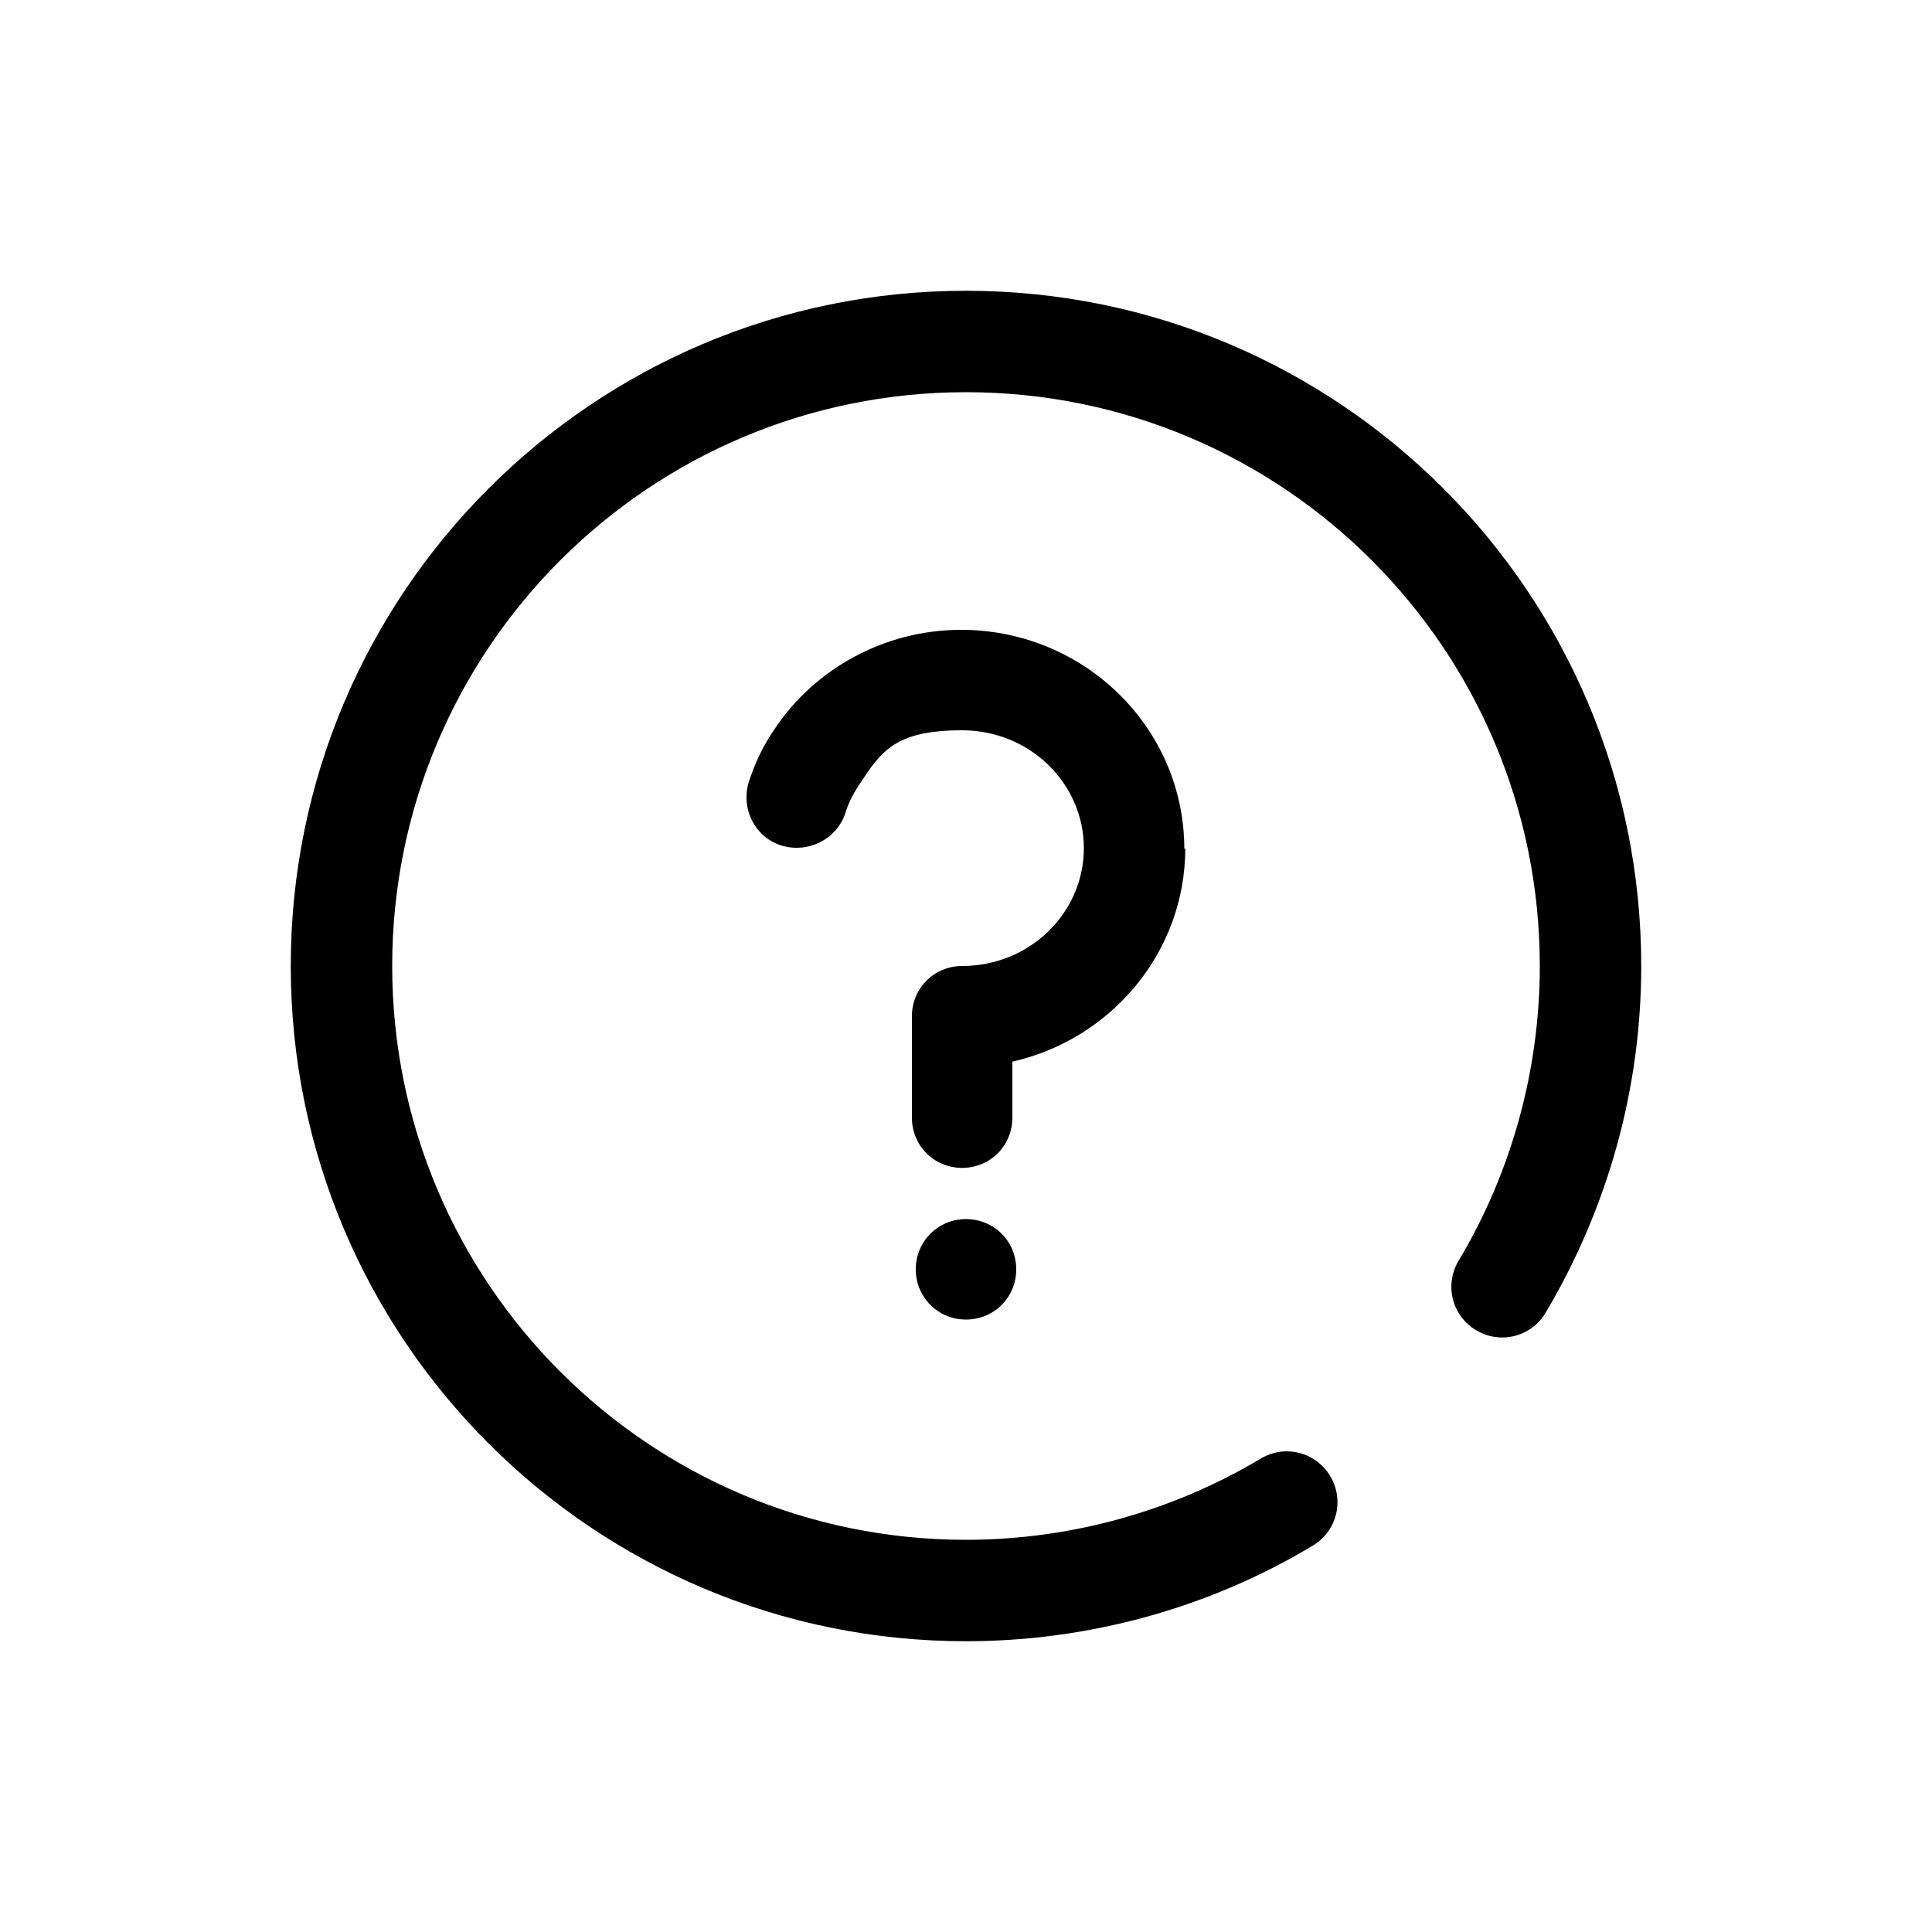
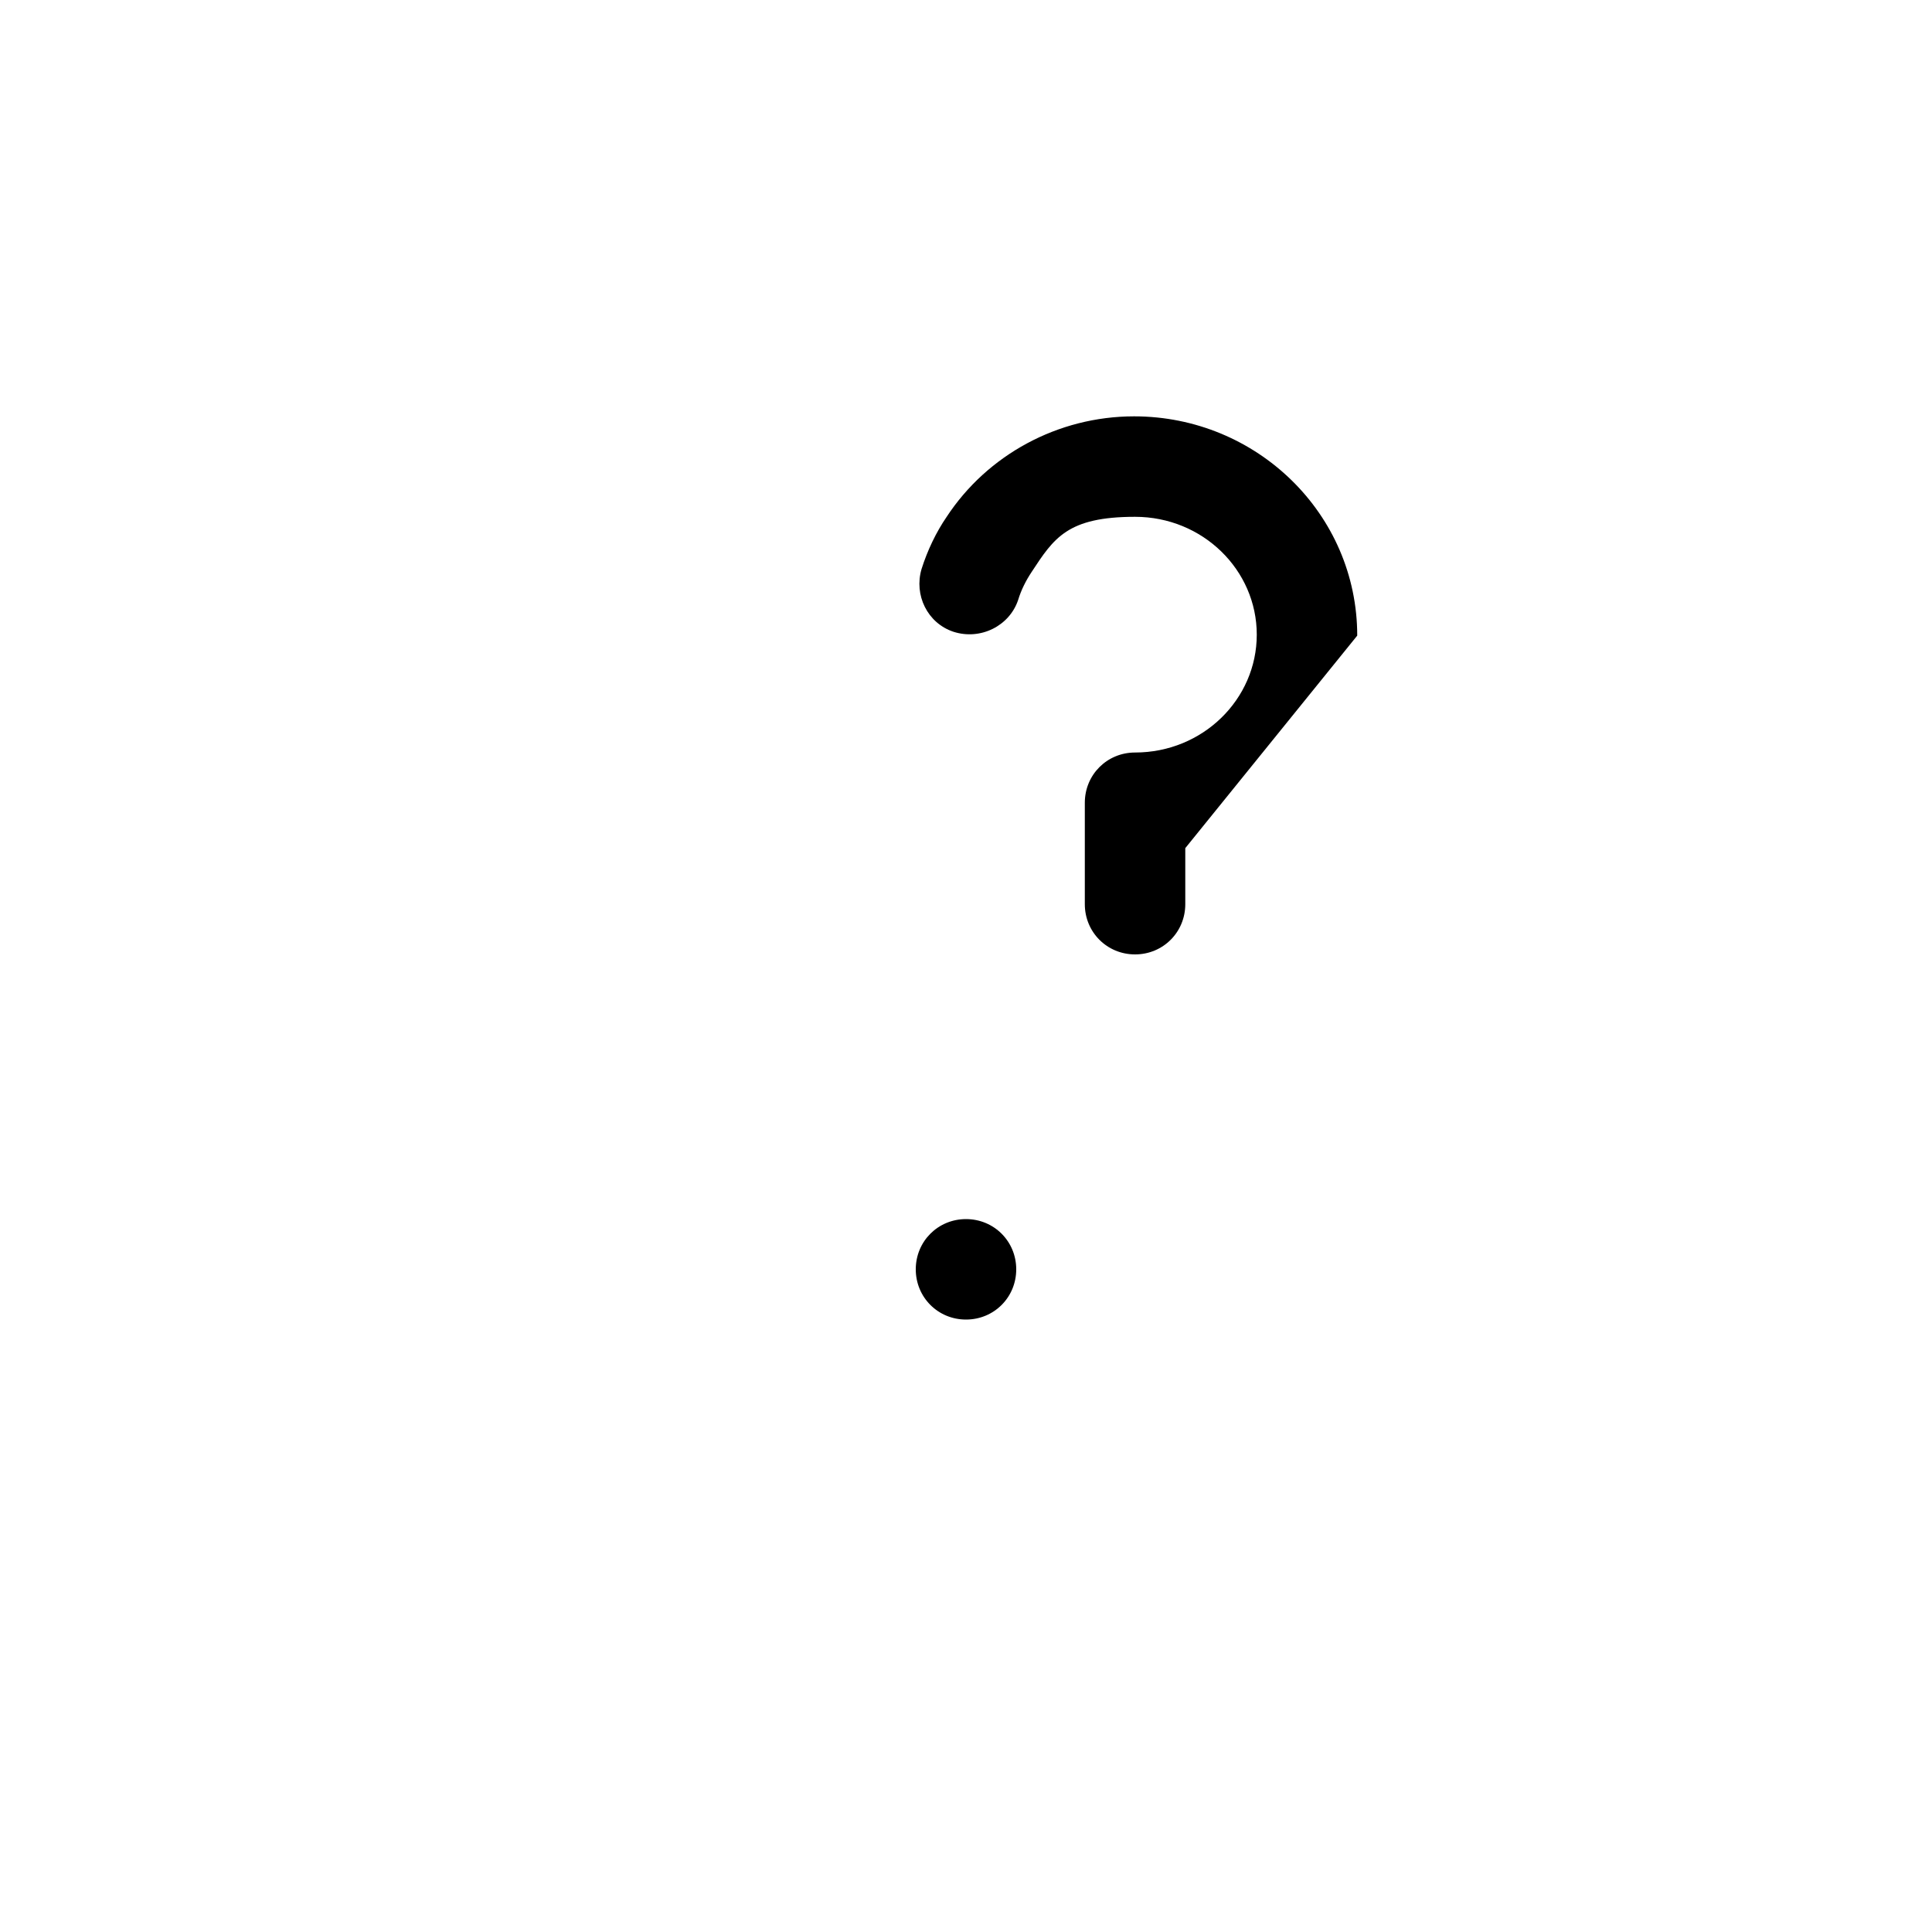
<svg xmlns="http://www.w3.org/2000/svg" viewBox="0 0 200 200" version="1.1" data-name="图层 1" id="_图层_1">
  <defs>
    <style>
      .cls-1 {
        fill: #000;
        stroke-width: 0px;
      }
    </style>
  </defs>
  <path d="M105.2,131.4c0,2.9-2.3,5.2-5.2,5.2s-5.2-2.3-5.2-5.2,2.3-5.2,5.2-5.2,5.2,2.3,5.2,5.2Z" class="cls-1" />
-   <path d="M122.7,87.8c0,10.8-7.7,19.8-17.9,22.1v5.8c0,2.9-2.3,5.2-5.2,5.2s-5.2-2.3-5.2-5.2v-10.5c0-2.9,2.3-5.2,5.2-5.2,7,0,12.6-5.5,12.6-12.2s-5.6-12.2-12.6-12.2-8.4,2.2-10.7,5.7c-.6.9-1.1,1.9-1.4,2.9-.9,2.7-3.9,4.2-6.7,3.3-2.7-.9-4.1-3.8-3.3-6.5.6-1.9,1.5-3.8,2.6-5.4,4.2-6.4,11.5-10.4,19.4-10.4,12.7,0,23.1,10.1,23.1,22.7Z" class="cls-1" />
-   <path d="M169.9,100c0,12.8-3.5,25.1-9.9,35.9-1.5,2.5-4.7,3.3-7.2,1.8-2.5-1.5-3.3-4.7-1.8-7.2,5.5-9.2,8.4-19.8,8.4-30.5,0-32.8-26.6-59.4-59.4-59.4s-59.4,26.6-59.4,59.4,26.6,59.4,59.4,59.4c10.7,0,21.3-2.9,30.5-8.4,2.5-1.5,5.7-.7,7.2,1.8,1.5,2.5.7,5.7-1.8,7.2-10.8,6.5-23.3,9.9-35.9,9.9-38.6,0-69.9-31.3-69.9-69.9S61.4,30.1,100,30.1s69.9,31.3,69.9,69.9Z" class="cls-1" />
+   <path d="M122.7,87.8v5.8c0,2.9-2.3,5.2-5.2,5.2s-5.2-2.3-5.2-5.2v-10.5c0-2.9,2.3-5.2,5.2-5.2,7,0,12.6-5.5,12.6-12.2s-5.6-12.2-12.6-12.2-8.4,2.2-10.7,5.7c-.6.9-1.1,1.9-1.4,2.9-.9,2.7-3.9,4.2-6.7,3.3-2.7-.9-4.1-3.8-3.3-6.5.6-1.9,1.5-3.8,2.6-5.4,4.2-6.4,11.5-10.4,19.4-10.4,12.7,0,23.1,10.1,23.1,22.7Z" class="cls-1" />
</svg>